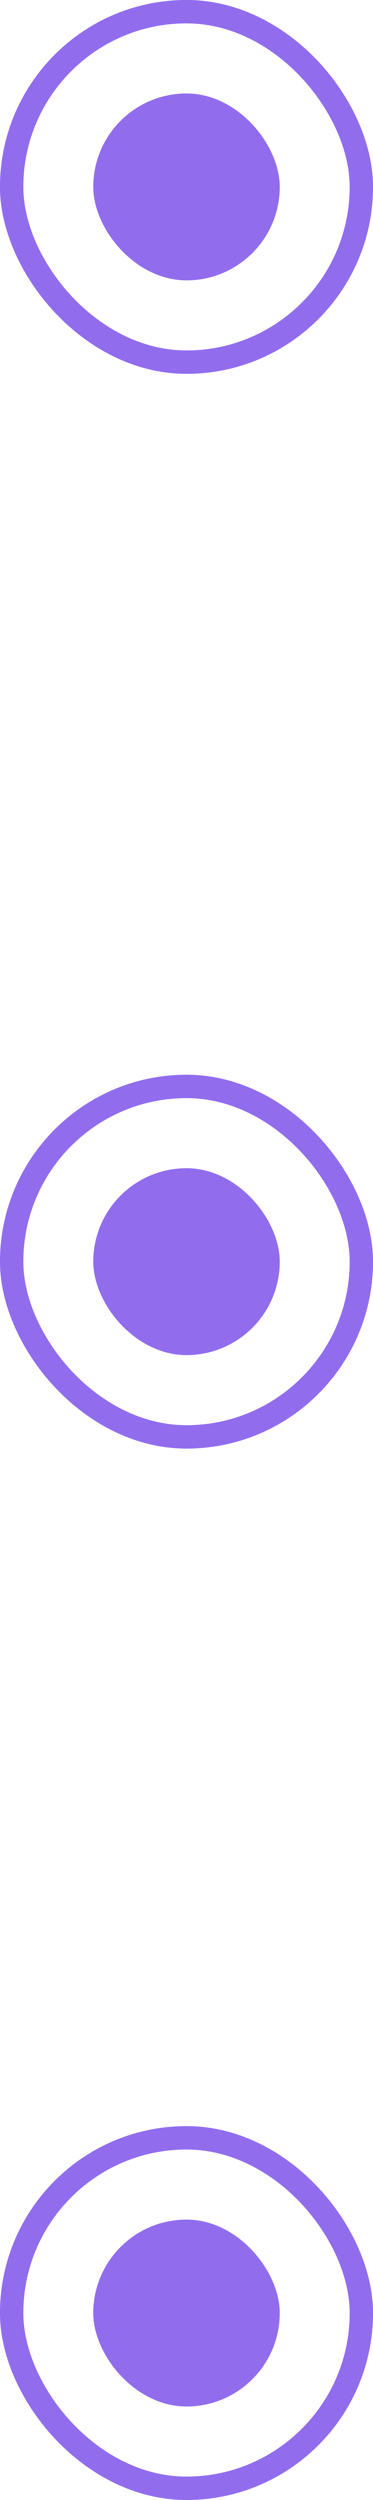
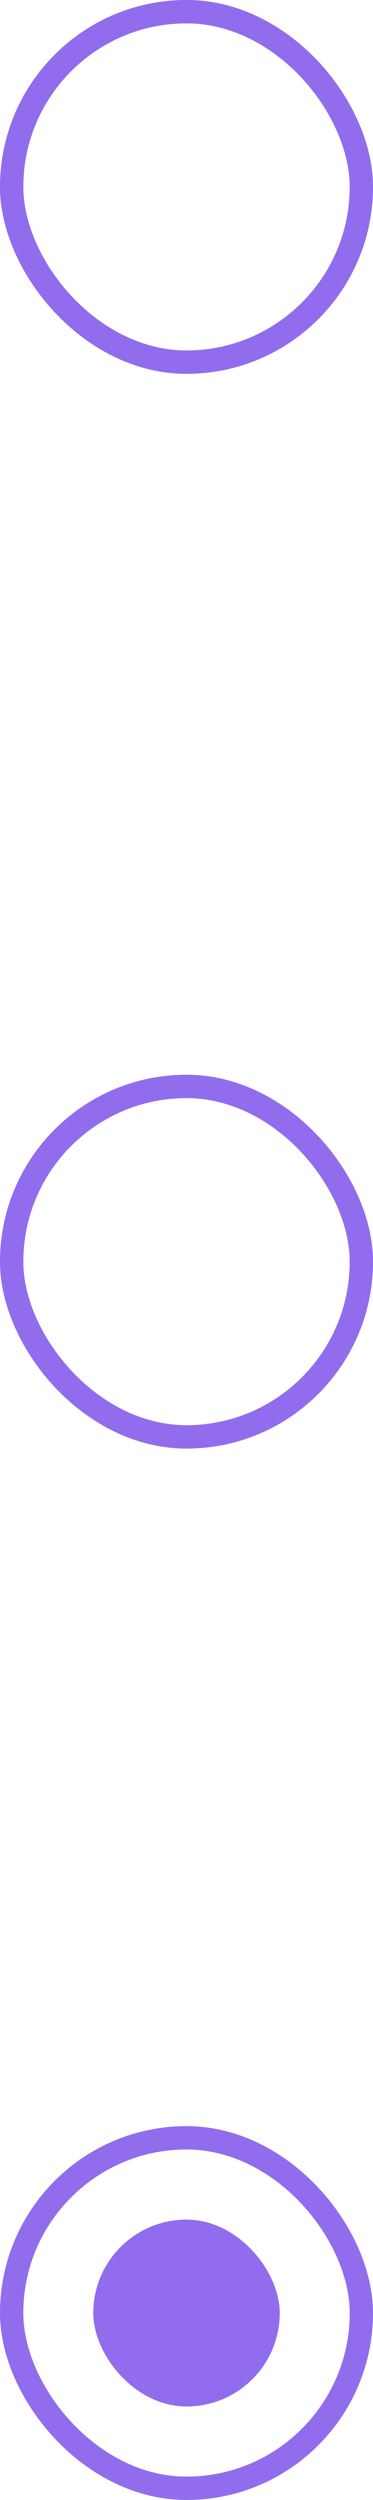
<svg xmlns="http://www.w3.org/2000/svg" width="16" height="107" viewBox="0 0 16 107" fill="none">
  <rect x="0.5" y="0.5" width="15" height="15" rx="7.5" stroke="#916DEE" />
  <rect x="0.5" y="0.5" width="15" height="15" rx="7.5" stroke="#916DEE" />
-   <rect x="4" y="4" width="8" height="8" rx="4" fill="#916DEE" />
  <rect x="0.5" y="46.5" width="15" height="15" rx="7.5" stroke="#916DEE" />
  <rect x="0.5" y="46.5" width="15" height="15" rx="7.5" stroke="#916DEE" />
-   <rect x="4" y="50" width="8" height="8" rx="4" fill="#916DEE" />
-   <rect x="0.5" y="91.5" width="15" height="15" rx="7.5" stroke="#916DEE" />
  <rect x="0.5" y="91.5" width="15" height="15" rx="7.5" stroke="#916DEE" />
  <rect x="4" y="95" width="8" height="8" rx="4" fill="#916DEE" />
</svg>